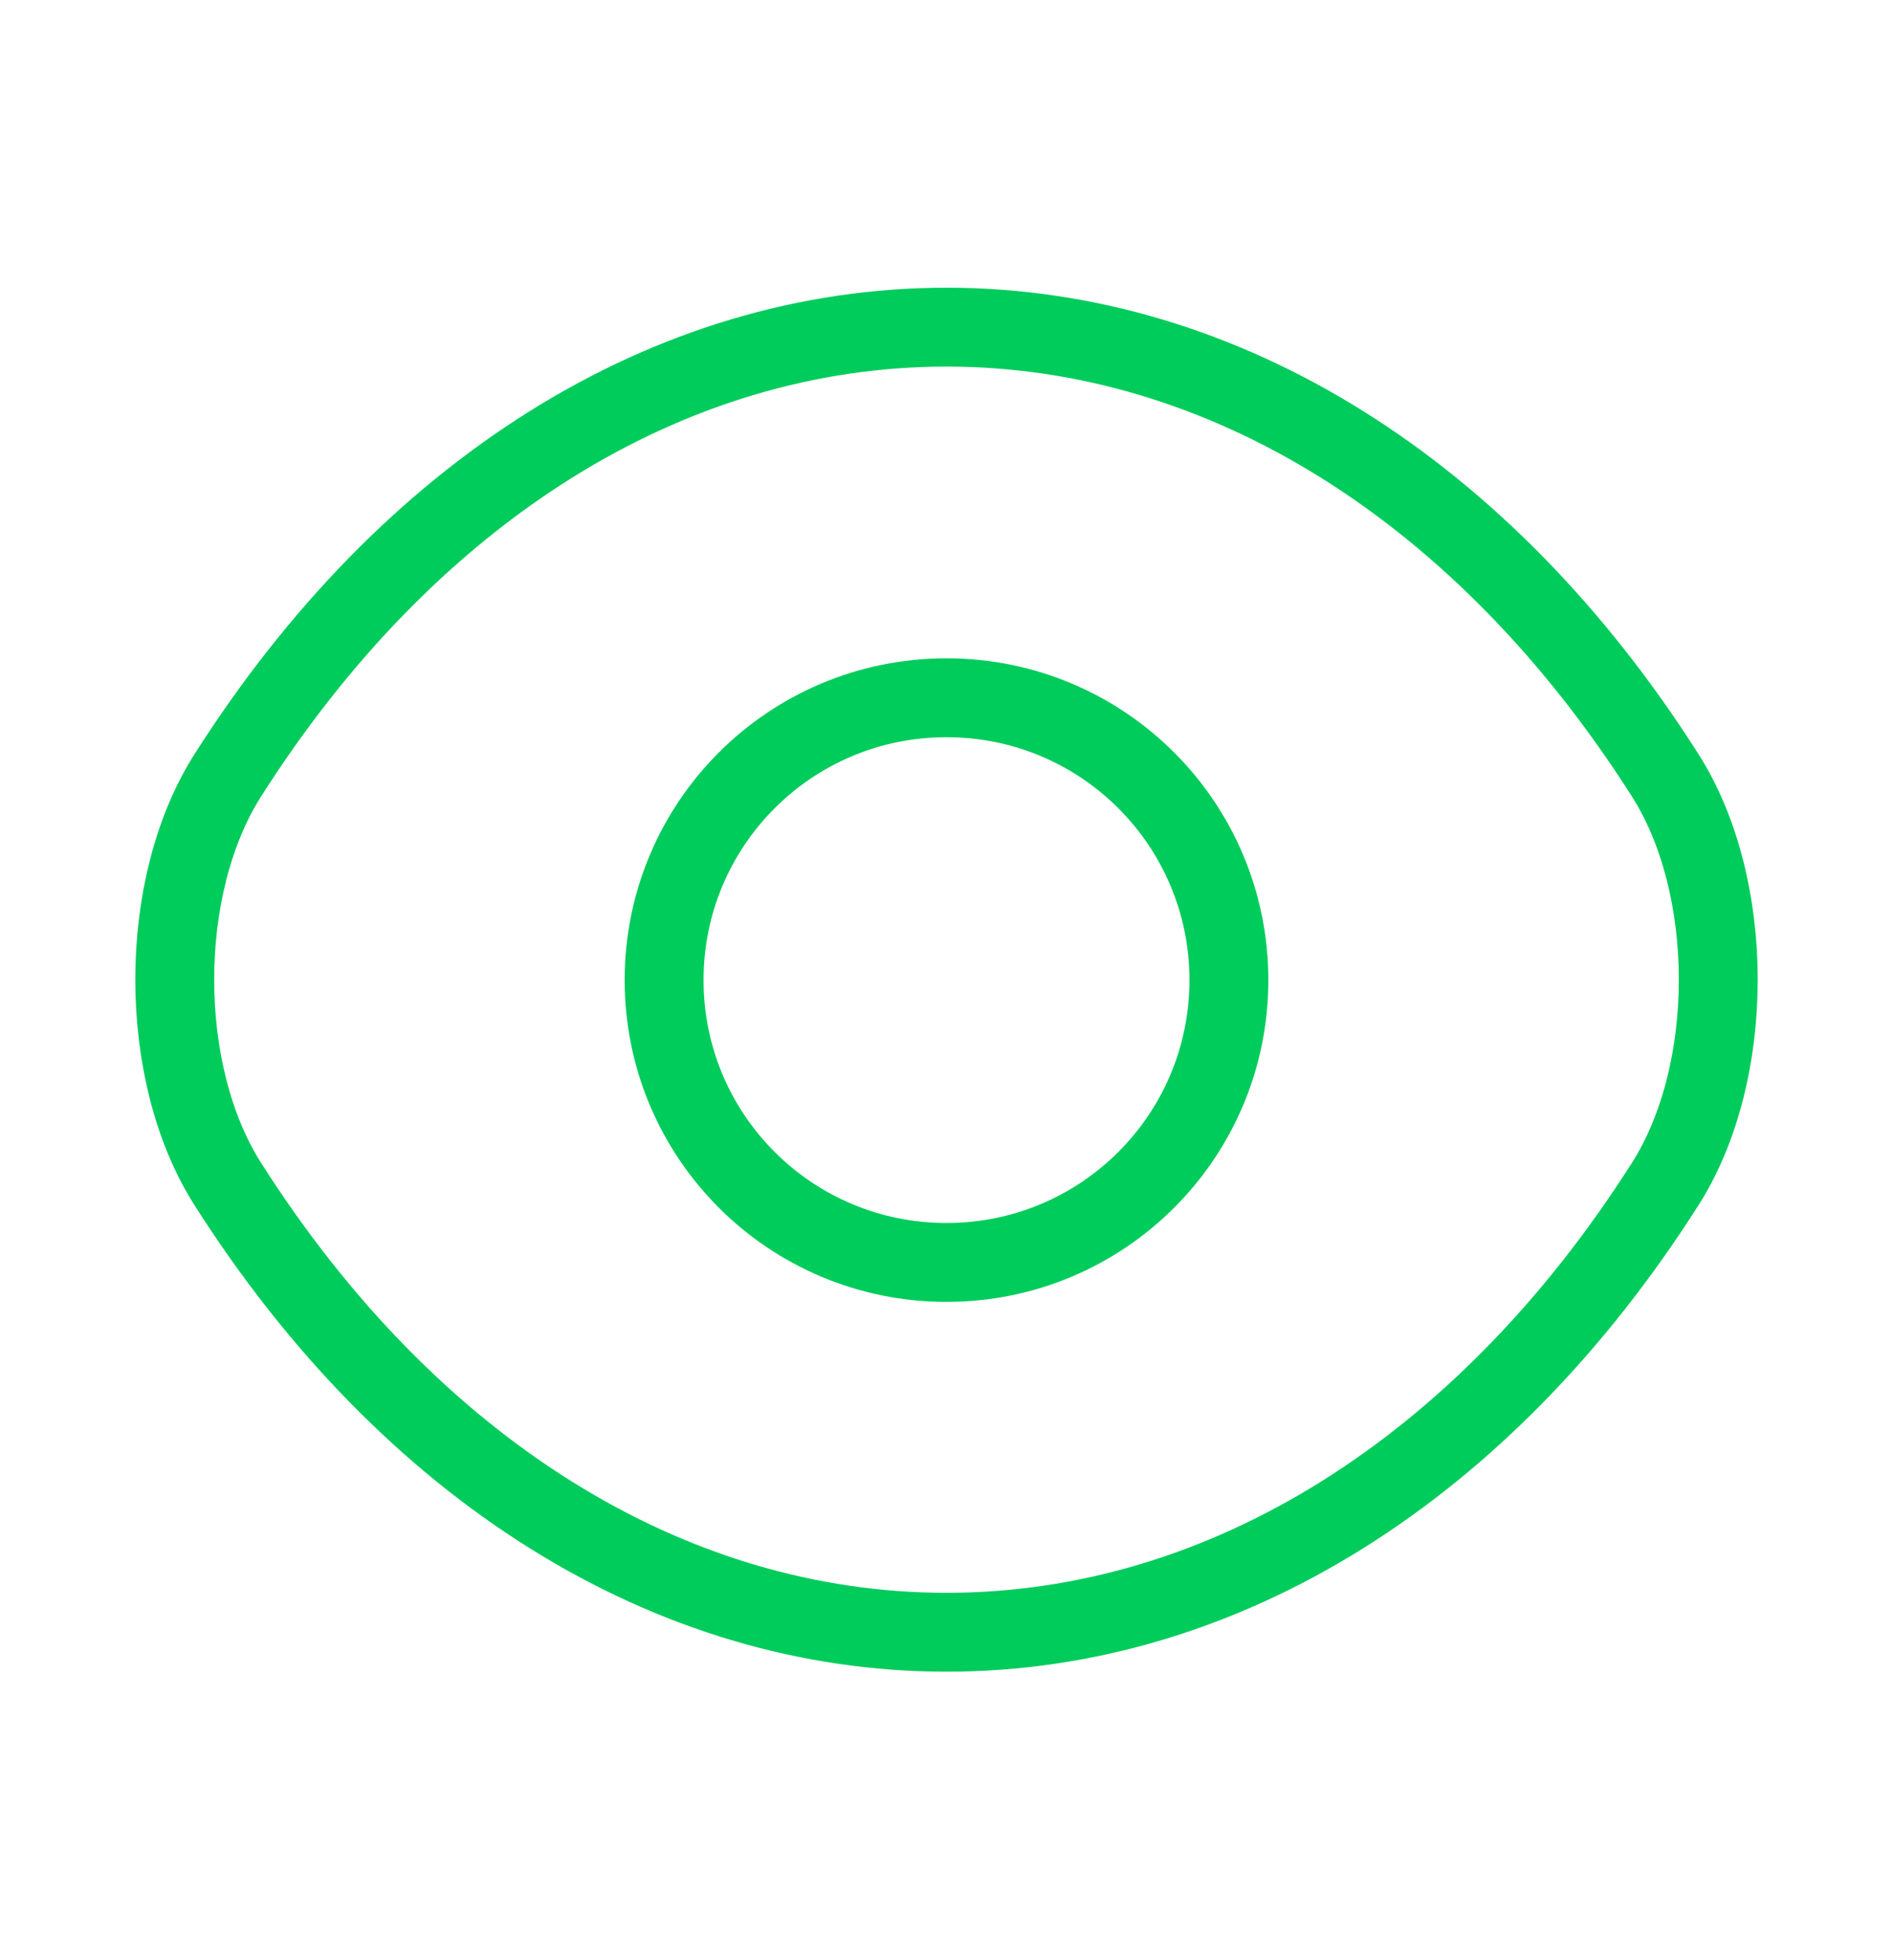
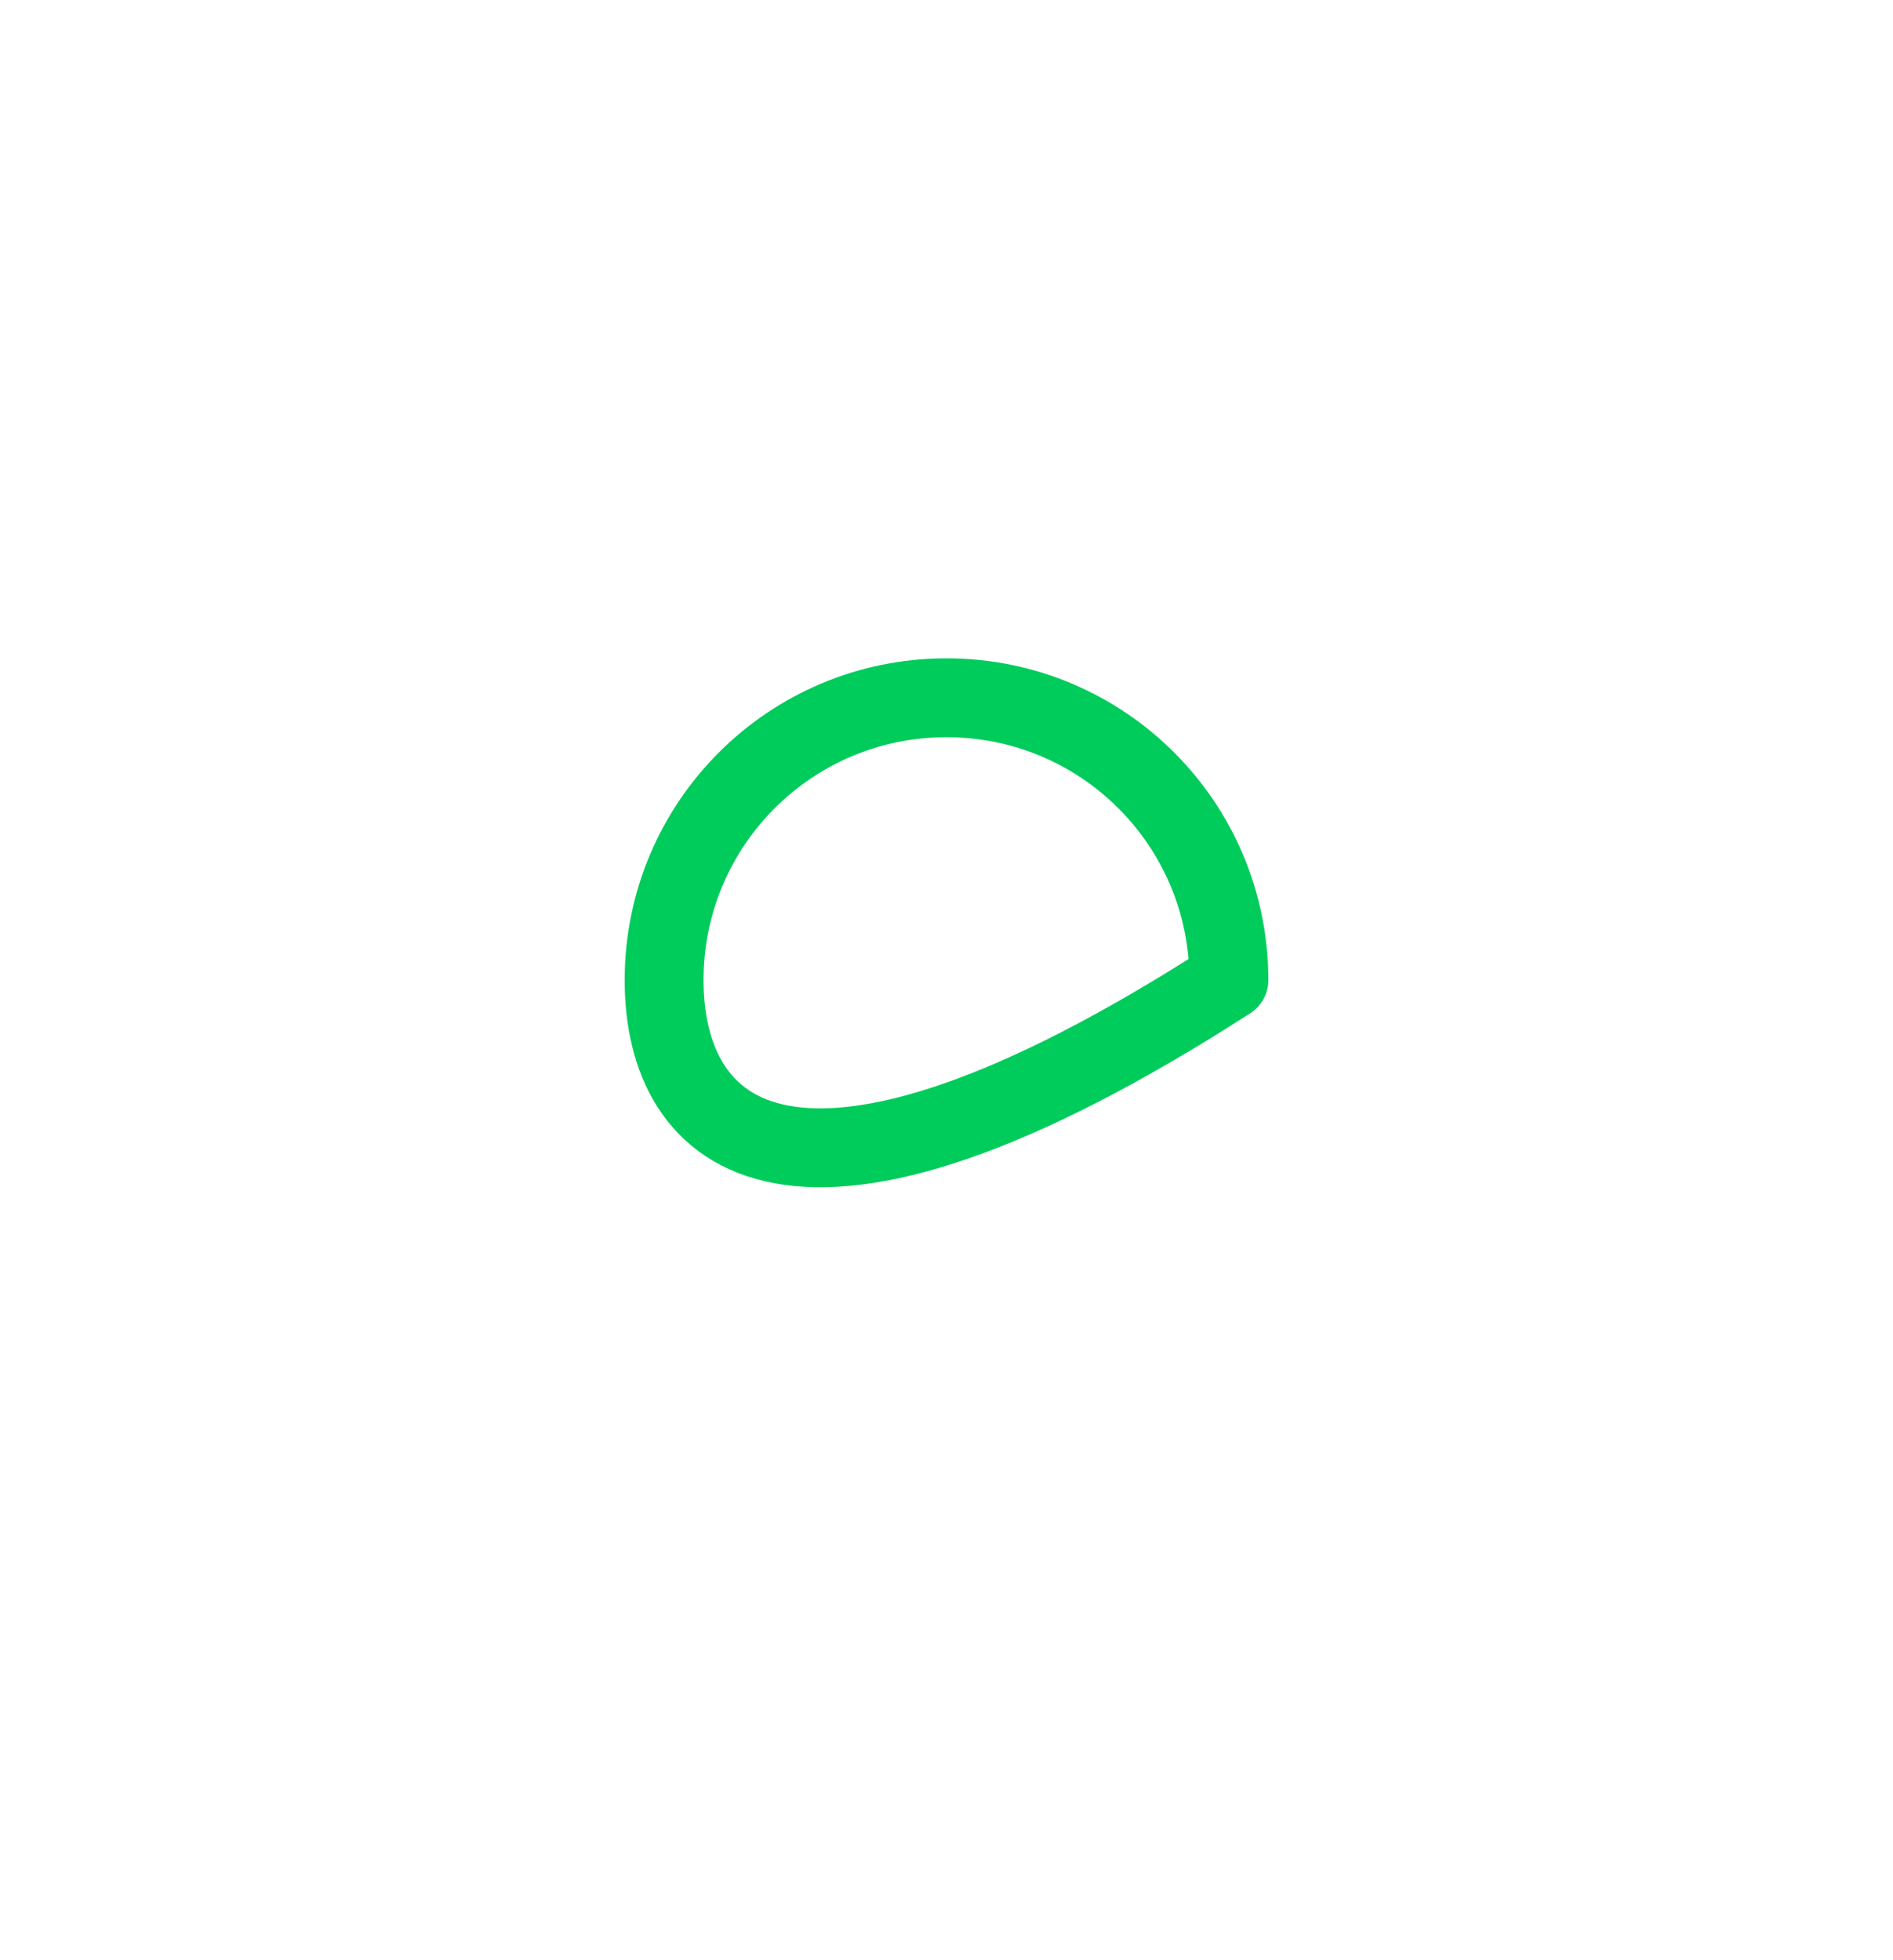
<svg xmlns="http://www.w3.org/2000/svg" width="28" height="29" viewBox="0 0 28 29" fill="none">
-   <path d="M18.177 14.5C18.177 16.81 16.31 18.677 14 18.677C11.69 18.677 9.823 16.81 9.823 14.5C9.823 12.19 11.69 10.323 14 10.323C16.31 10.323 18.177 12.19 18.177 14.5Z" stroke="#00CC5C" stroke-width="1.167" stroke-linecap="round" stroke-linejoin="round" />
-   <path d="M14 24.148C18.118 24.148 21.957 21.721 24.628 17.521C25.678 15.877 25.678 13.111 24.628 11.466C21.957 7.267 18.118 4.84 14 4.84C9.882 4.84 6.043 7.267 3.372 11.466C2.322 13.111 2.322 15.877 3.372 17.521C6.043 21.721 9.882 24.148 14 24.148Z" stroke="#00CC5C" stroke-width="1.167" stroke-linecap="round" stroke-linejoin="round" />
+   <path d="M18.177 14.5C11.69 18.677 9.823 16.81 9.823 14.5C9.823 12.19 11.69 10.323 14 10.323C16.31 10.323 18.177 12.19 18.177 14.5Z" stroke="#00CC5C" stroke-width="1.167" stroke-linecap="round" stroke-linejoin="round" />
</svg>